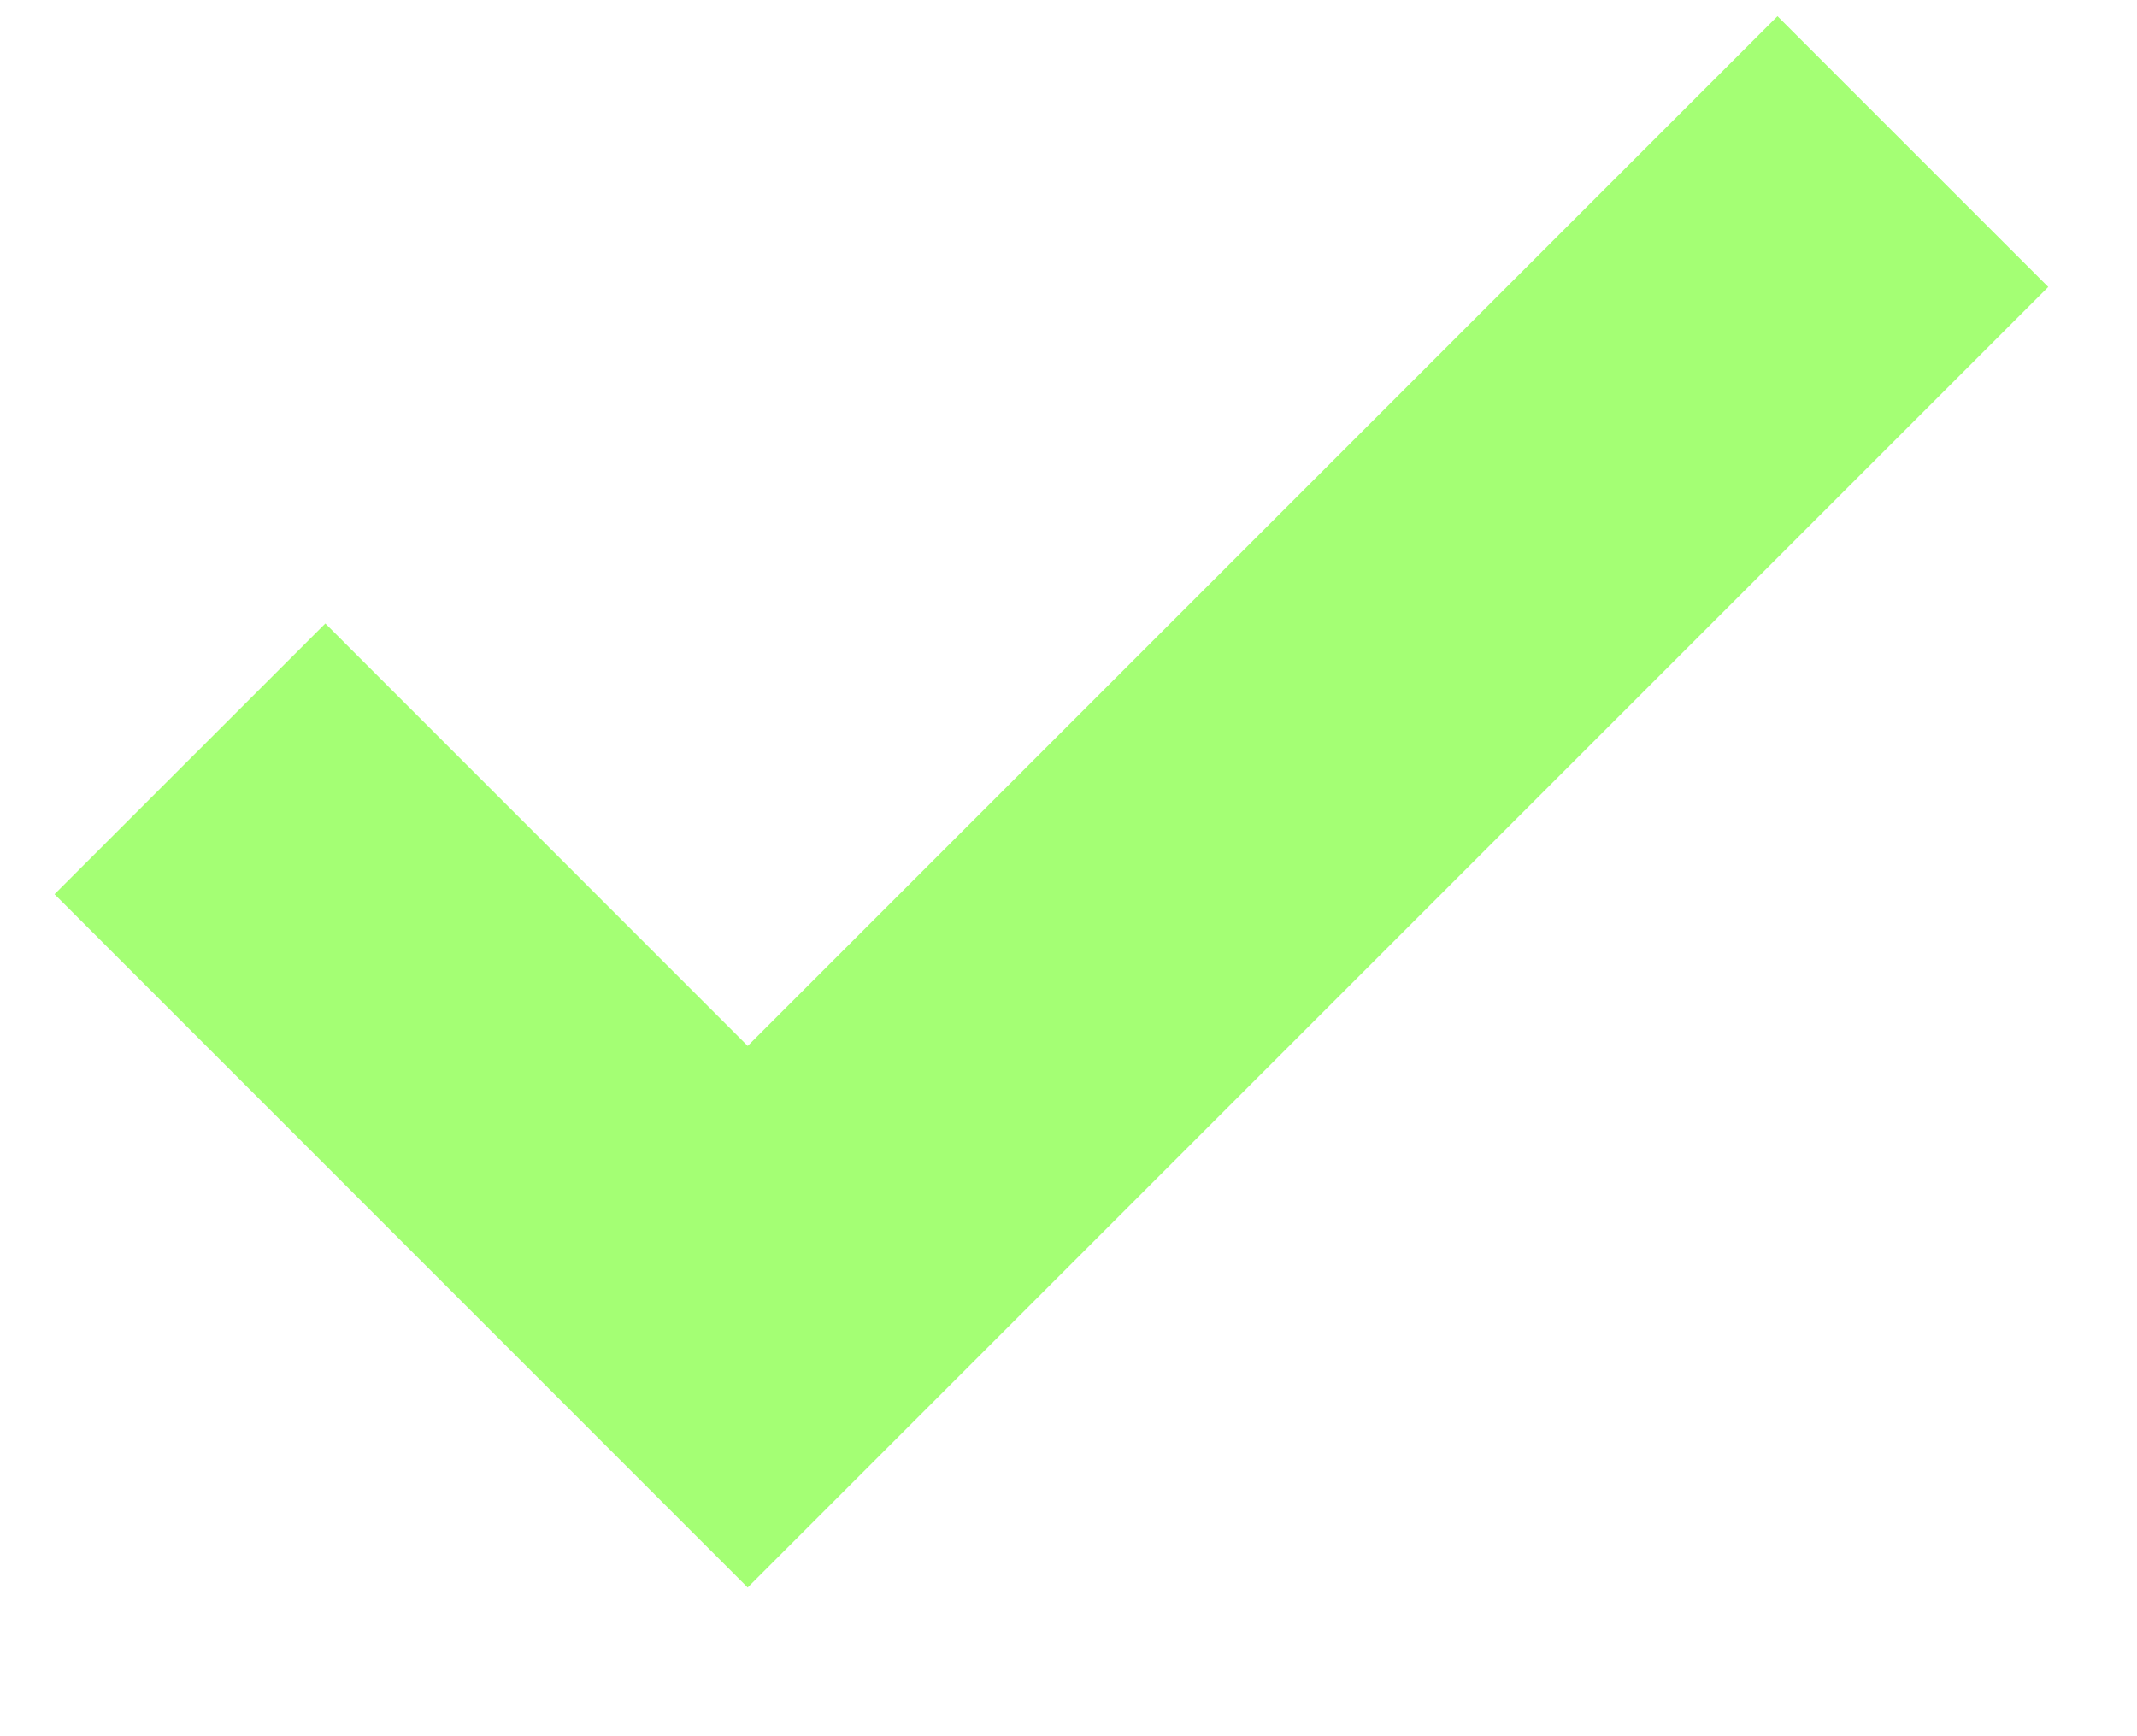
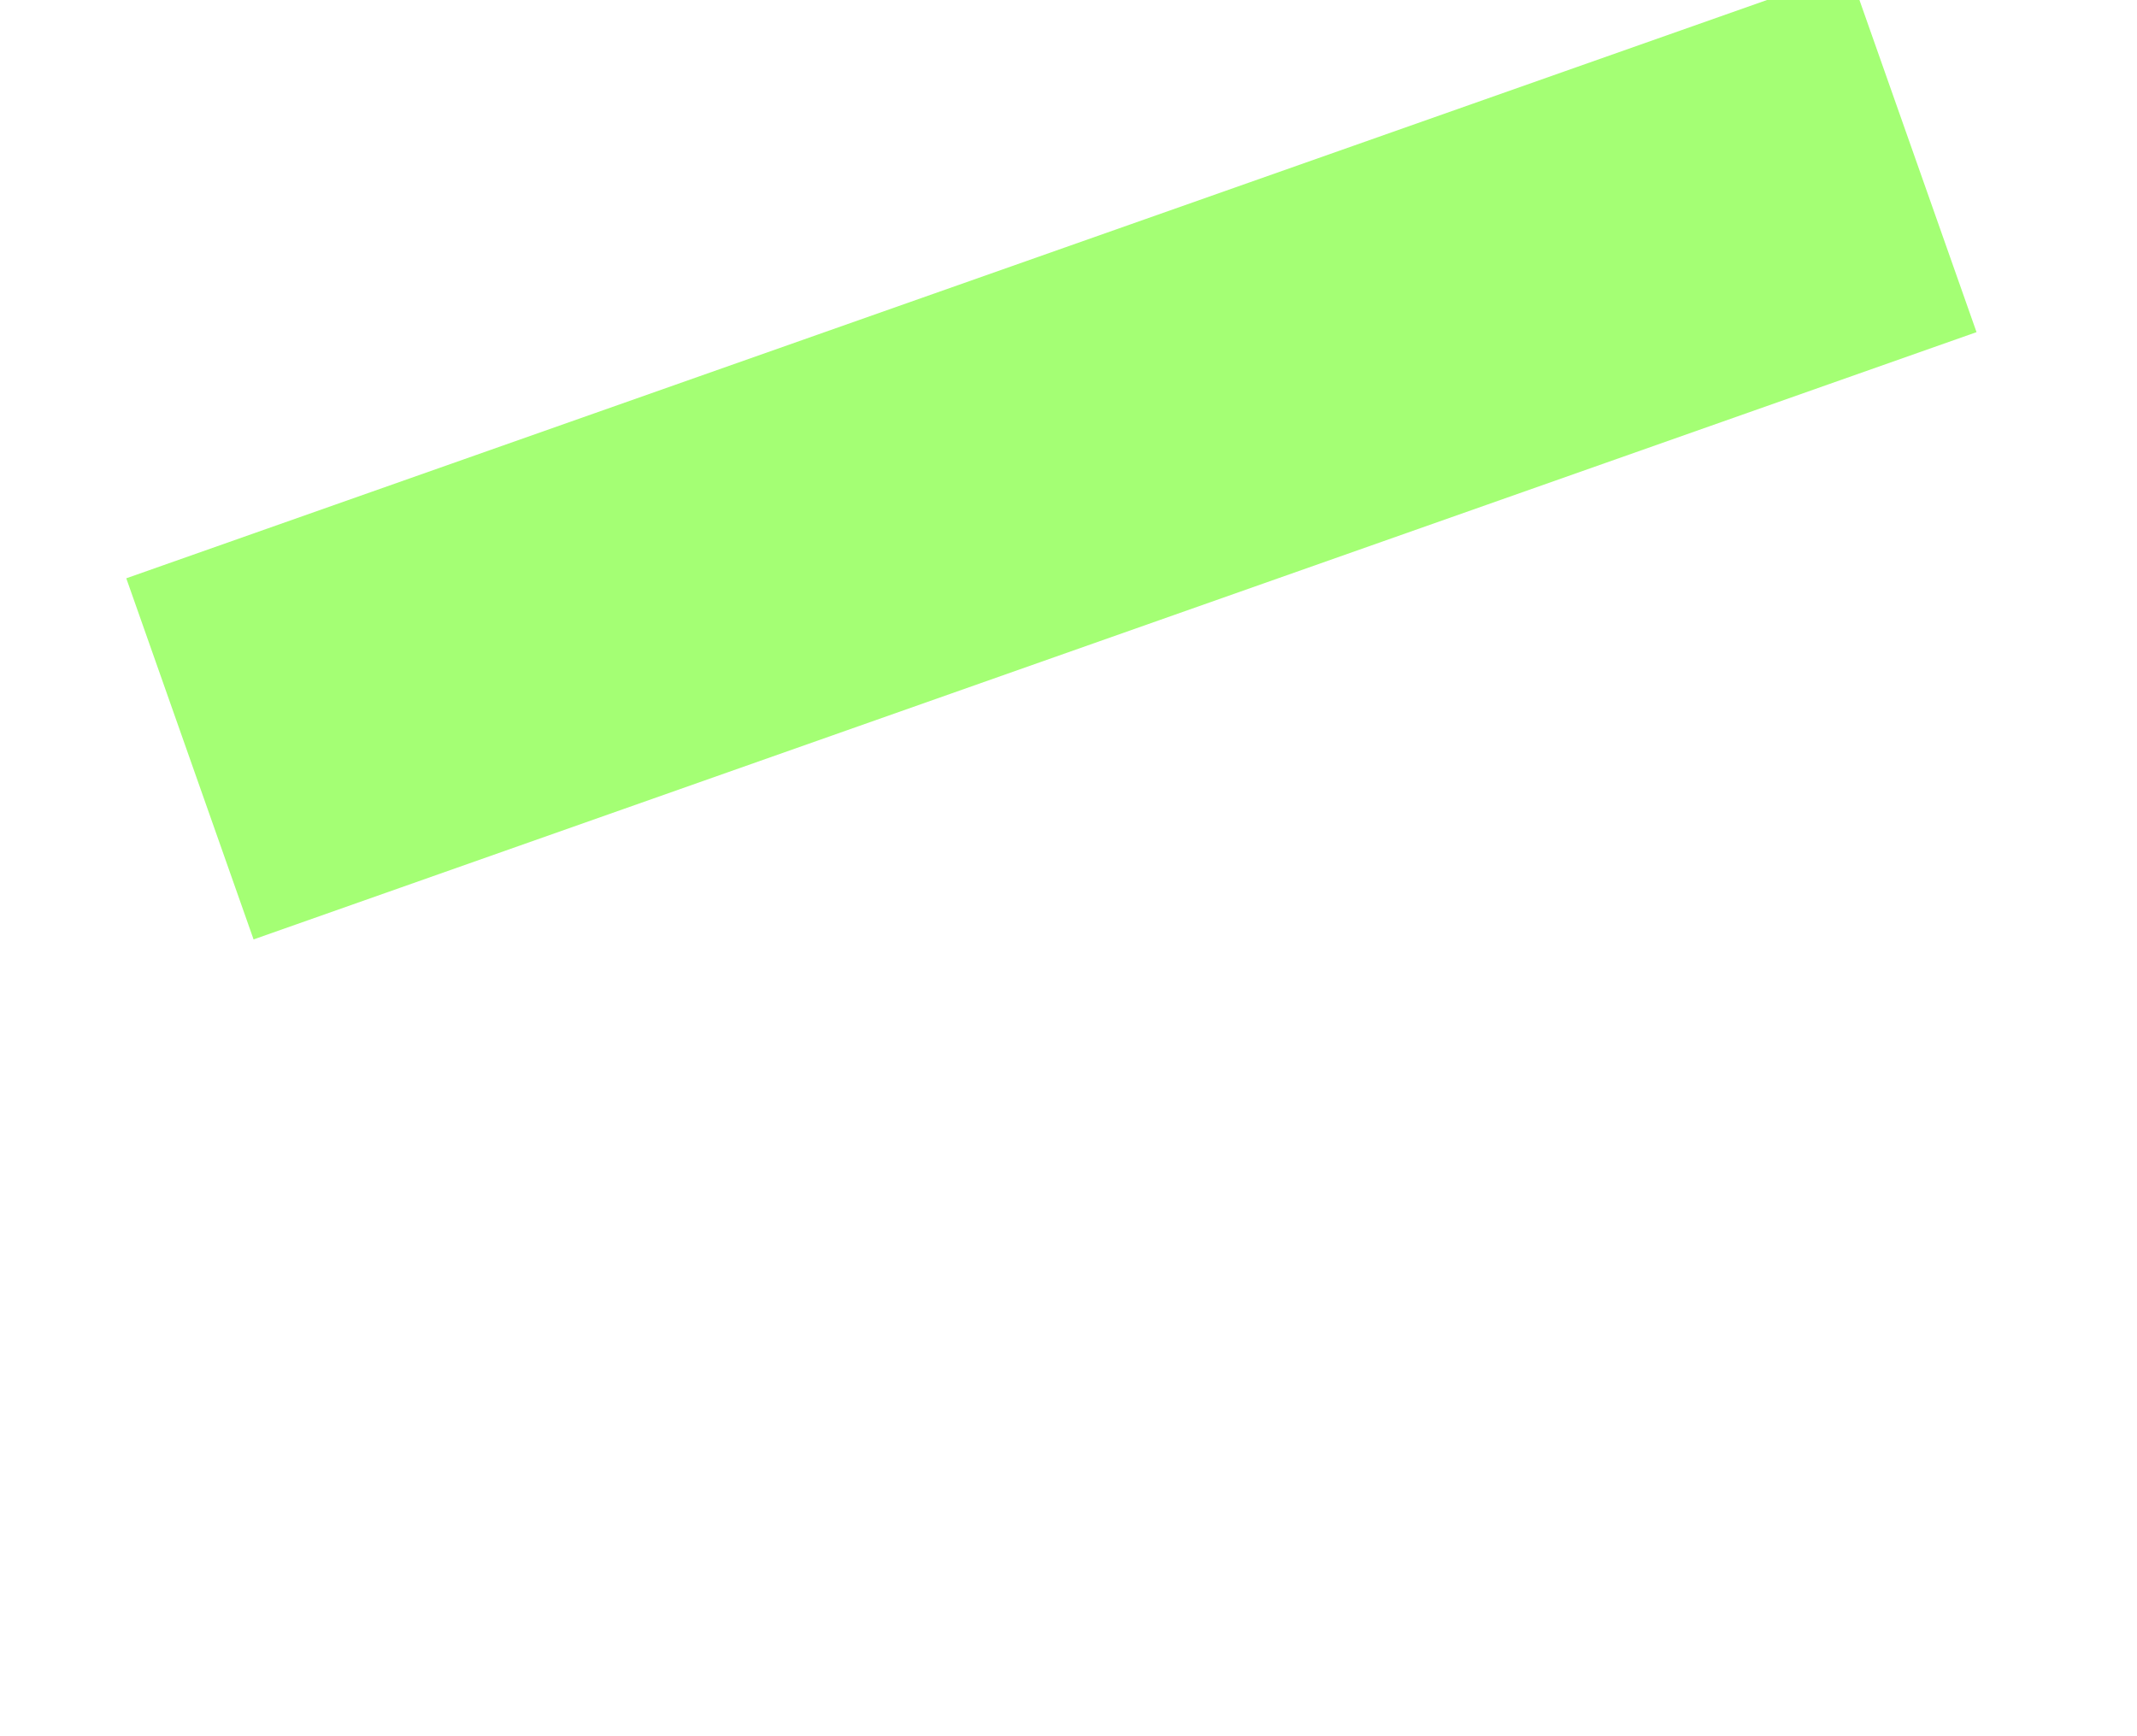
<svg xmlns="http://www.w3.org/2000/svg" width="16" height="13" viewBox="0 0 16 13" fill="none">
-   <path d="M1.422 5.682L5.598 9.859L14.322 1.135" stroke="#A4FF74" stroke-width="2.867" />
+   <path d="M1.422 5.682L14.322 1.135" stroke="#A4FF74" stroke-width="2.867" />
</svg>